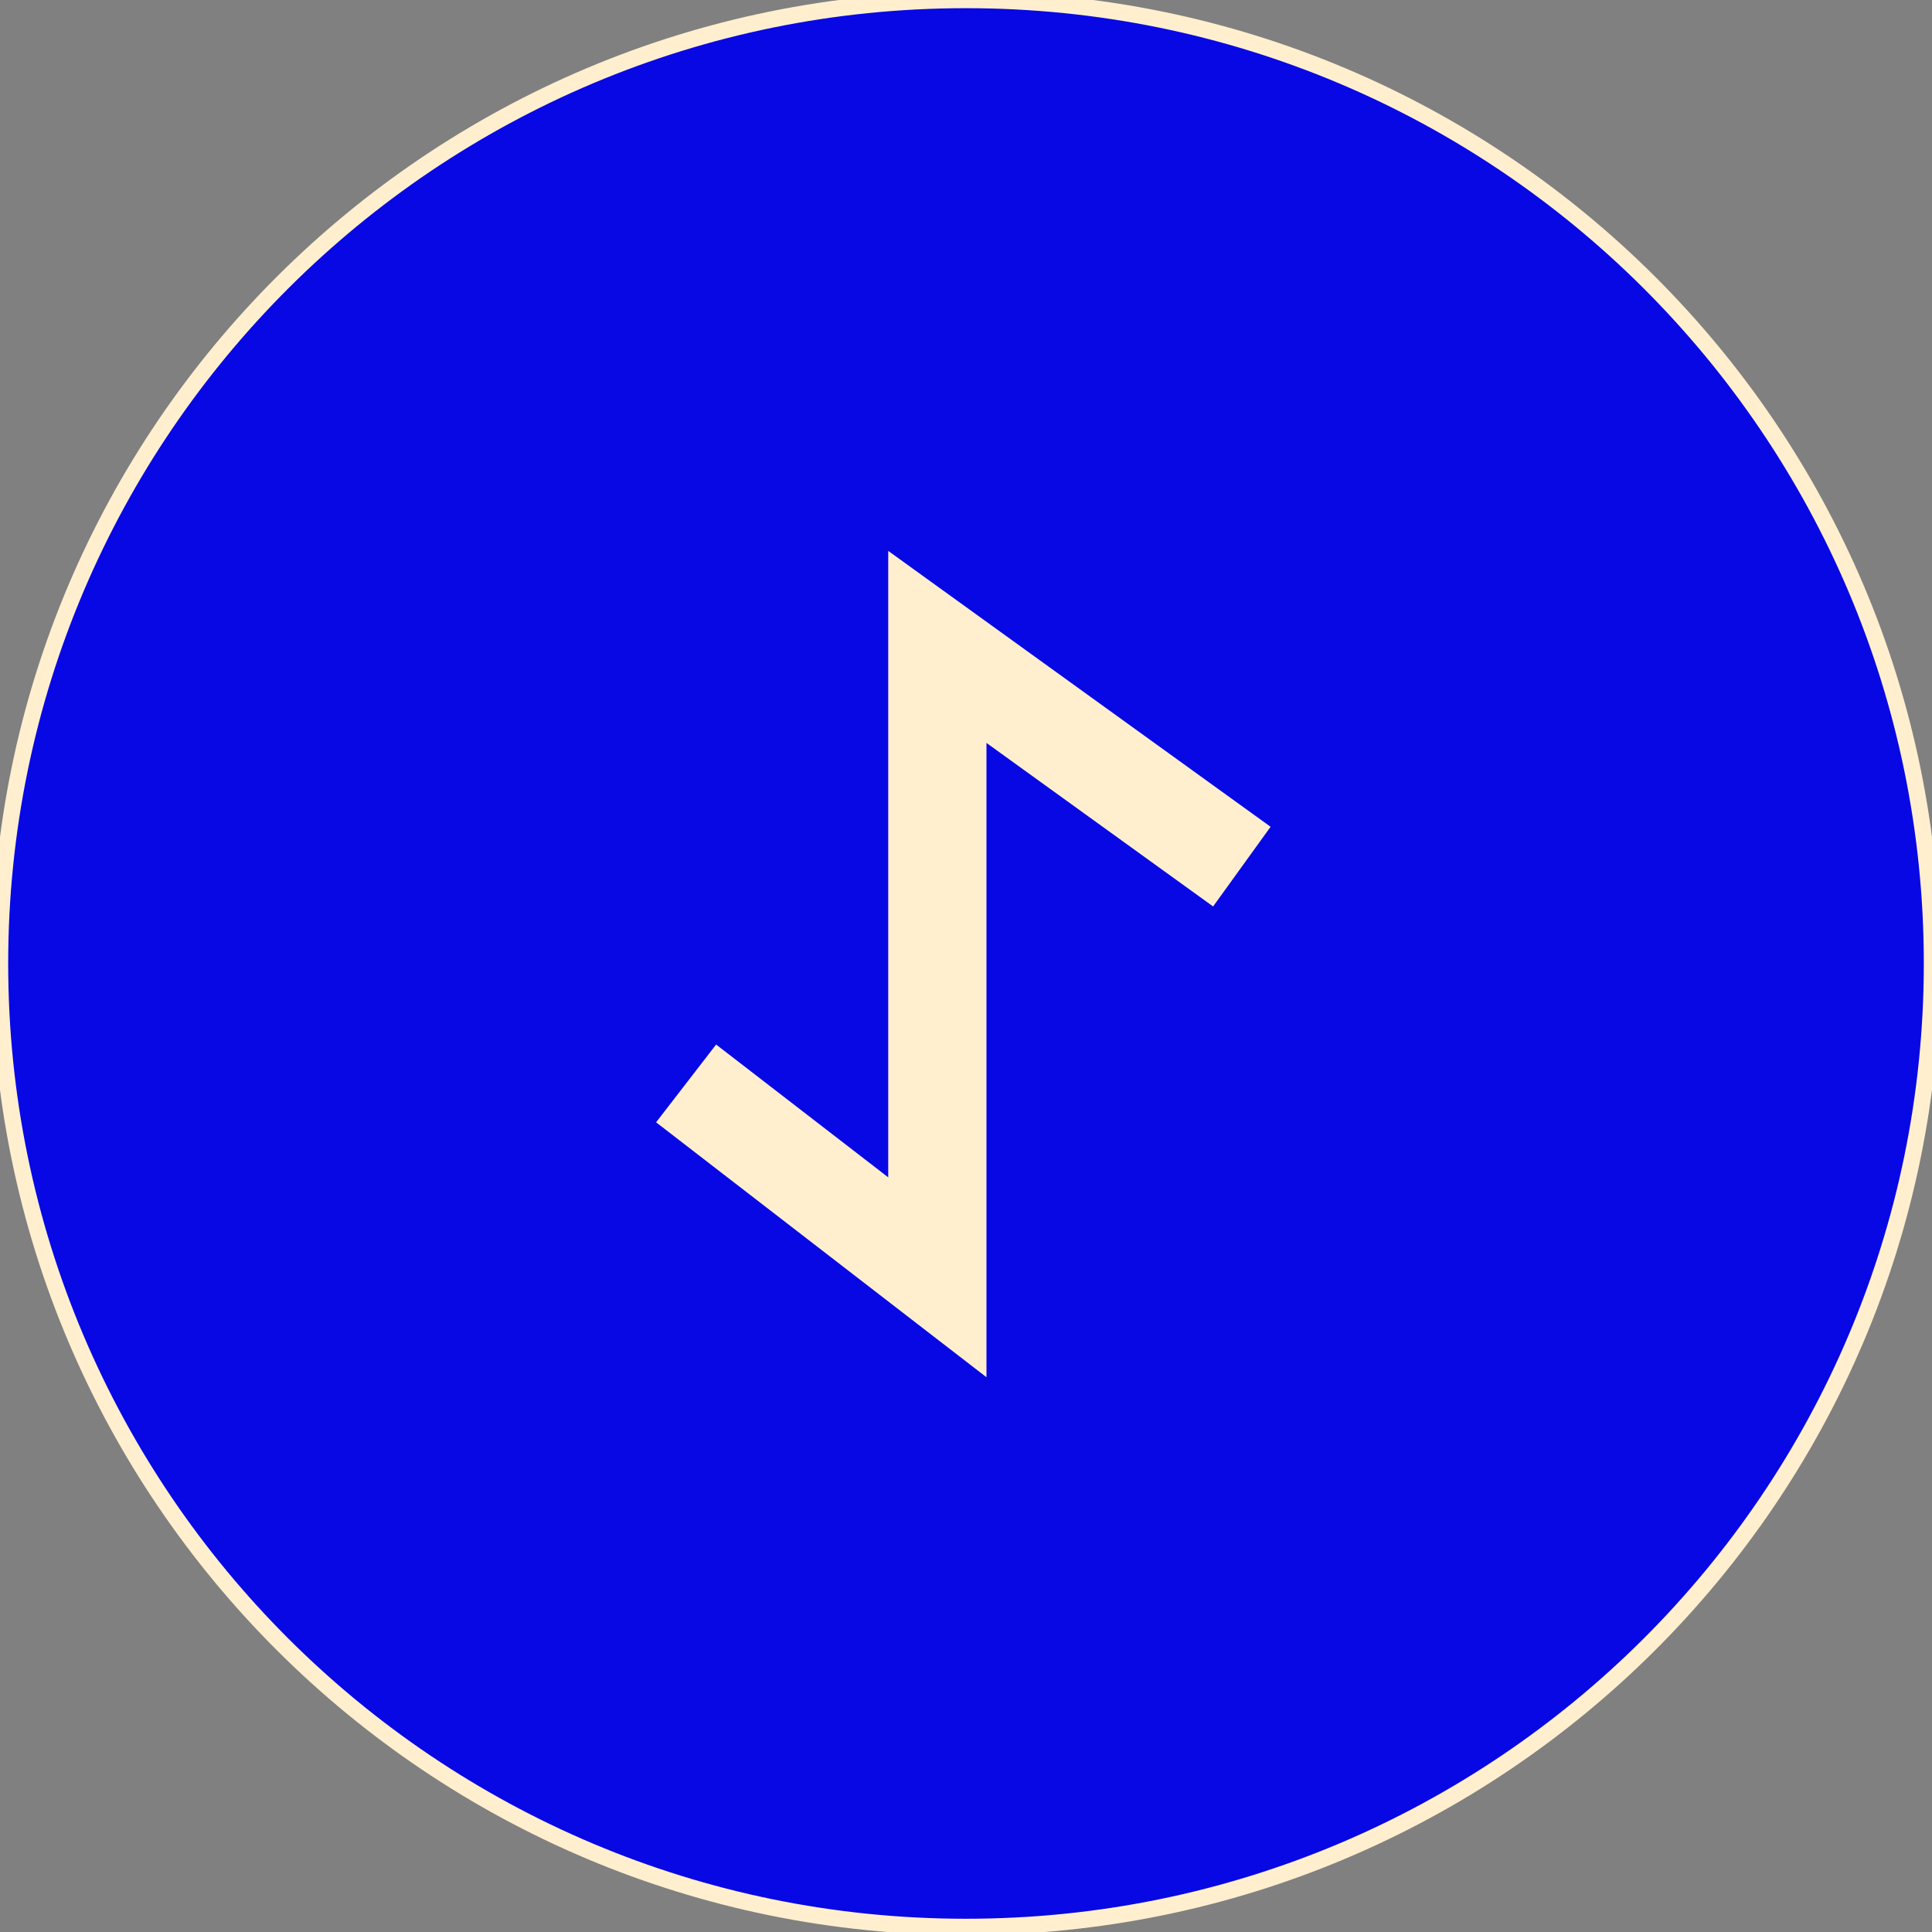
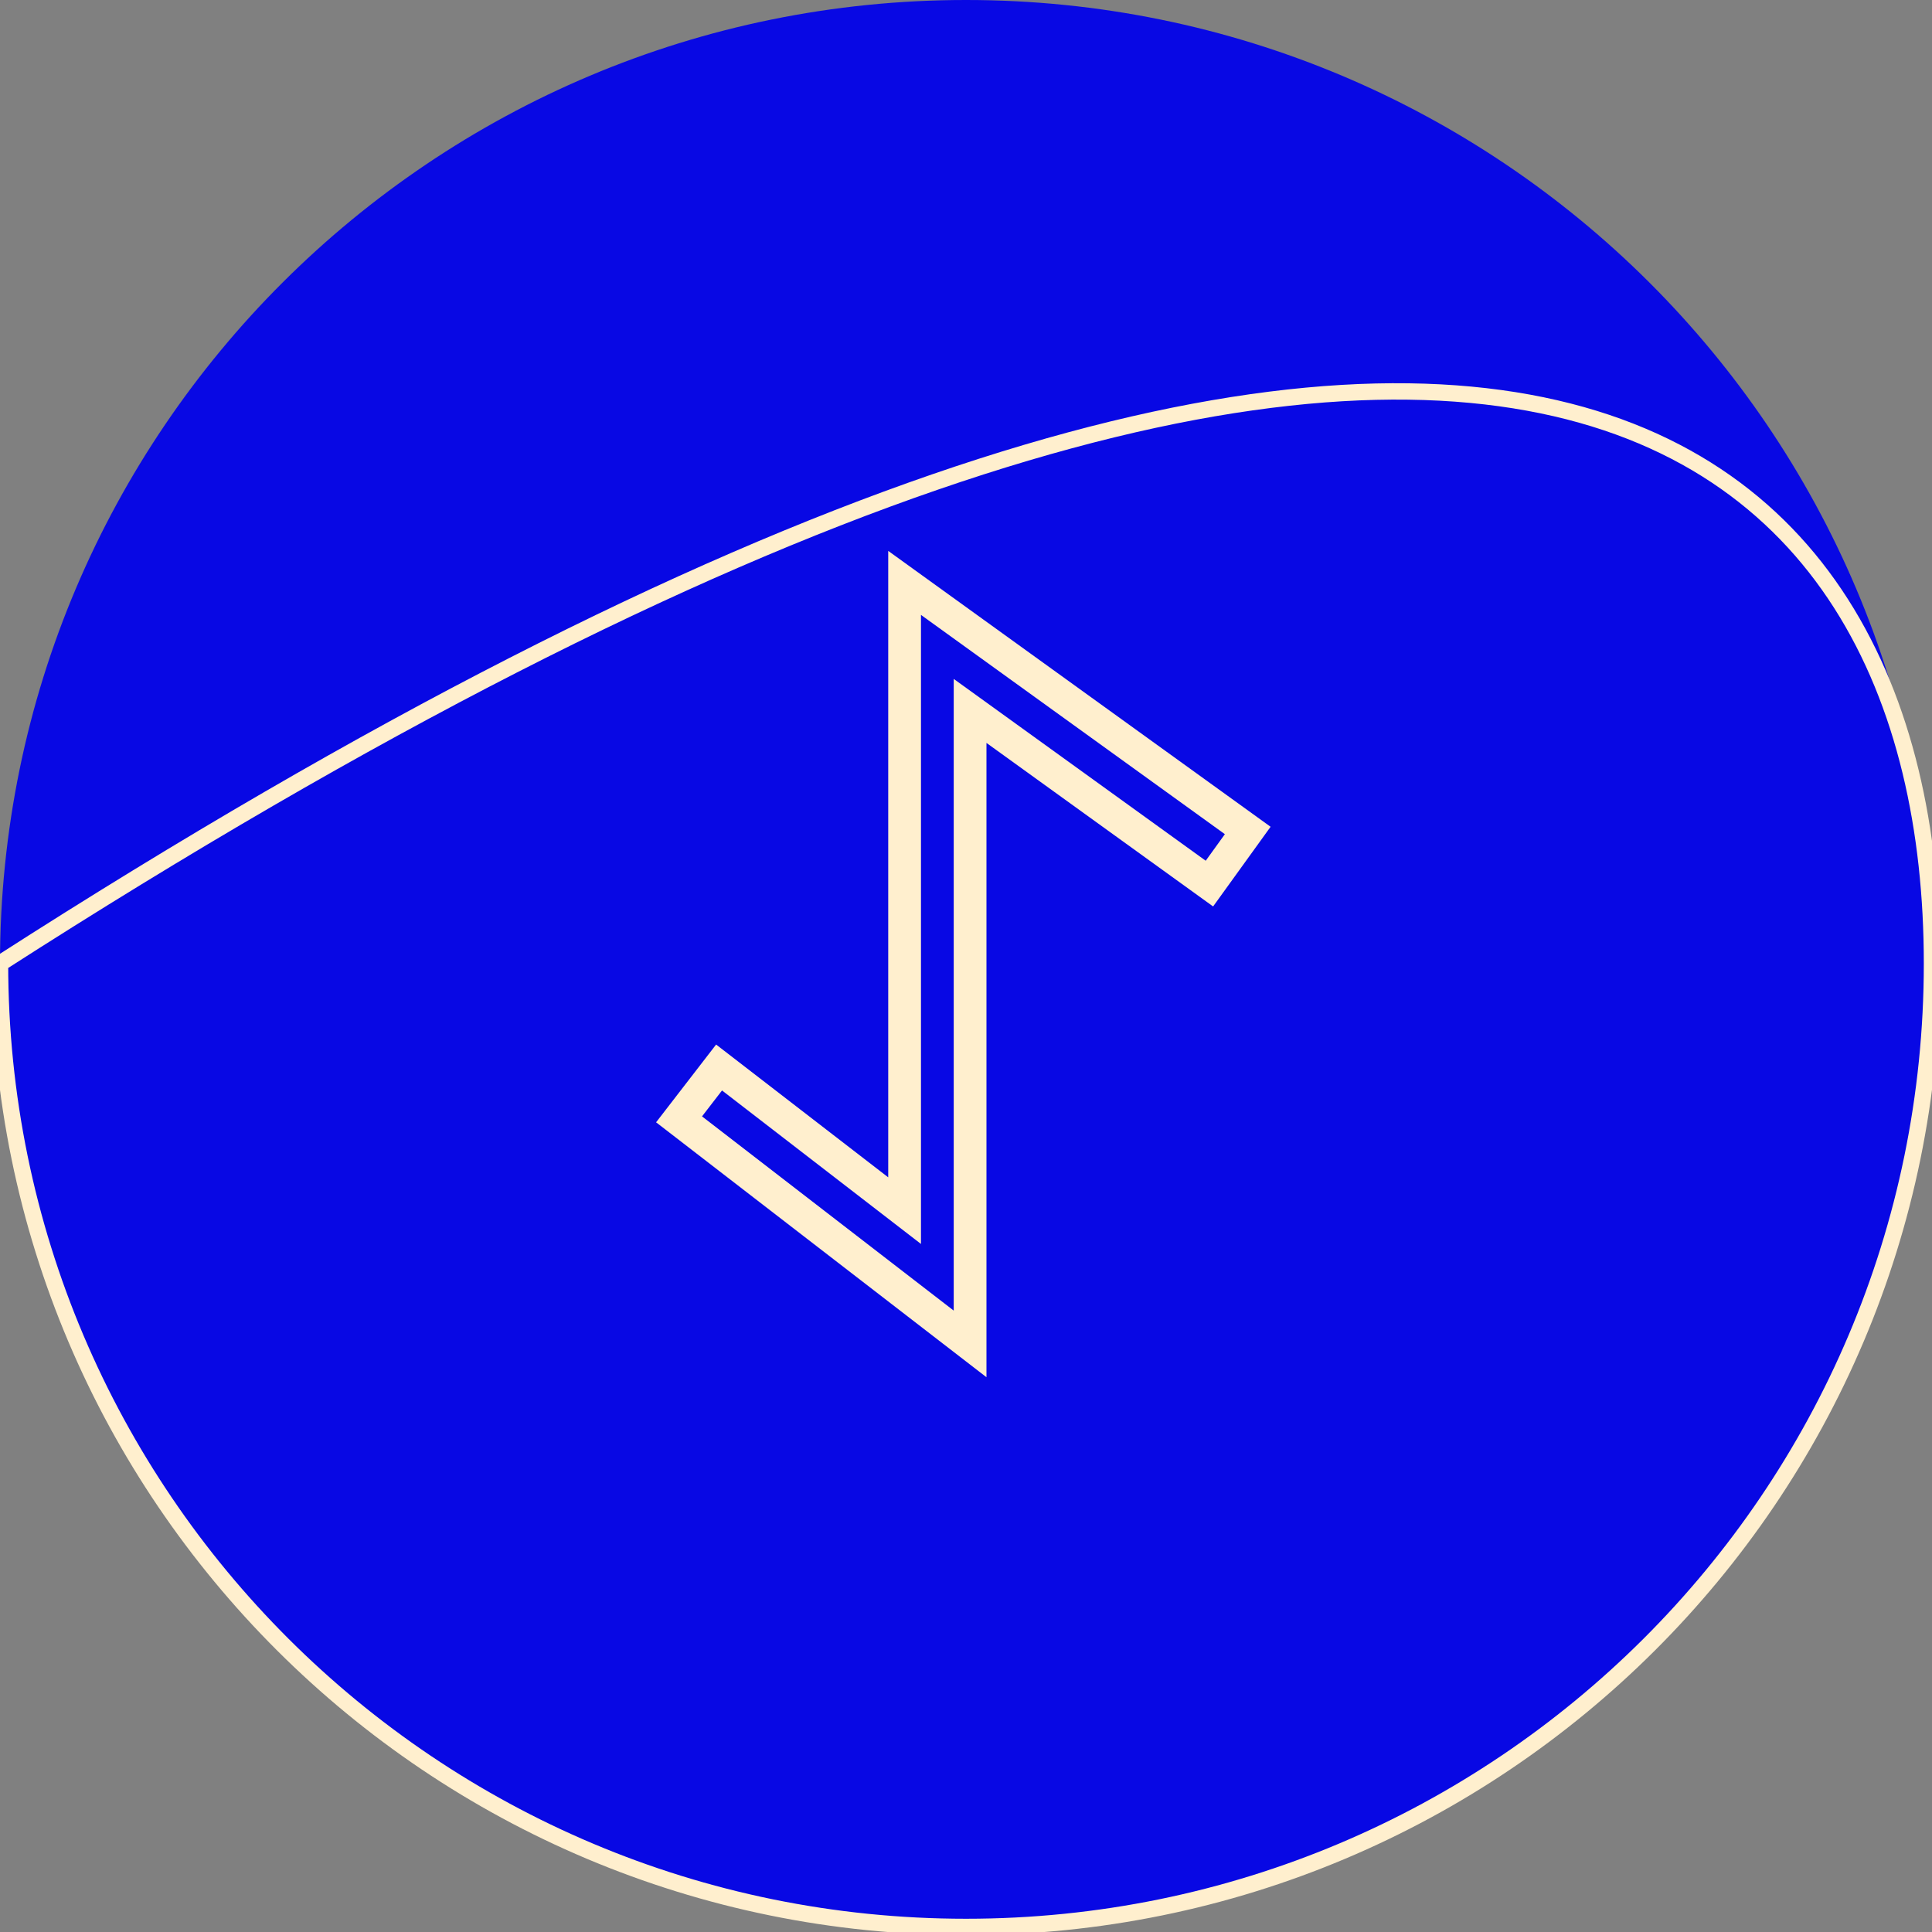
<svg xmlns="http://www.w3.org/2000/svg" width="118" height="118" viewBox="0 0 118 118" fill="none">
  <rect x="0" y="0" width="118" height="118" fill="#808080" stroke="none" />
  <path d="M118 58.846C118 91.345 91.585 117.691 59 117.691C26.415 117.691 0 91.345 0 58.846C0 26.346 26.415 0 59 0C91.585 0 118 26.346 118 58.846Z" fill="#0808E4" />
-   <path d="M118 58.846C118 91.345 91.585 117.691 59 117.691C26.415 117.691 0 91.345 0 58.846C0 26.346 26.415 0 59 0C91.585 0 118 26.346 118 58.846Z" stroke="#FFEFCE" />
-   <path fill-rule="evenodd" clip-rule="evenodd" d="M58.42 37.889L55.25 35.602V39.511V73.943L43.918 65.199L41.475 68.366L56.028 79.596L59.25 82.081V78.012V43.42L73.867 53.967L76.207 50.723L58.42 37.889Z" fill="#FFEFCE" />
+   <path d="M118 58.846C118 91.345 91.585 117.691 59 117.691C26.415 117.691 0 91.345 0 58.846C91.585 0 118 26.346 118 58.846Z" stroke="#FFEFCE" />
  <path d="M55.25 35.602L55.835 34.791L54.25 33.647V35.602H55.25ZM58.42 37.889L59.005 37.078V37.078L58.42 37.889ZM55.25 73.943L54.639 74.734L56.25 75.977V73.943H55.25ZM43.918 65.199L44.529 64.407L43.737 63.797L43.127 64.588L43.918 65.199ZM41.475 68.366L40.683 67.755L40.072 68.547L40.864 69.158L41.475 68.366ZM56.028 79.596L55.417 80.387H55.417L56.028 79.596ZM59.25 82.081L58.639 82.873L60.25 84.116V82.081H59.25ZM59.25 43.42L59.835 42.609L58.25 41.466V43.42H59.25ZM73.867 53.967L73.282 54.778L74.093 55.363L74.678 54.552L73.867 53.967ZM76.207 50.723L77.018 51.308L77.603 50.497L76.793 49.912L76.207 50.723ZM54.665 36.413L57.835 38.7L59.005 37.078L55.835 34.791L54.665 36.413ZM56.25 39.511V35.602H54.25V39.511H56.25ZM56.25 73.943V39.511H54.25V73.943H56.25ZM43.307 65.991L54.639 74.734L55.861 73.151L44.529 64.407L43.307 65.991ZM42.266 68.977L44.71 65.81L43.127 64.588L40.683 67.755L42.266 68.977ZM56.639 78.804L42.086 67.574L40.864 69.158L55.417 80.387L56.639 78.804ZM59.861 81.29L56.639 78.804L55.417 80.387L58.639 82.873L59.861 81.29ZM58.25 78.012V82.081H60.25V78.012H58.25ZM58.25 43.42V78.012H60.25V43.42H58.25ZM74.452 53.156L59.835 42.609L58.665 44.231L73.282 54.778L74.452 53.156ZM75.396 50.138L73.056 53.382L74.678 54.552L77.018 51.308L75.396 50.138ZM57.835 38.7L75.622 51.534L76.793 49.912L59.005 37.078L57.835 38.7Z" fill="#FFEFCE" />
</svg>